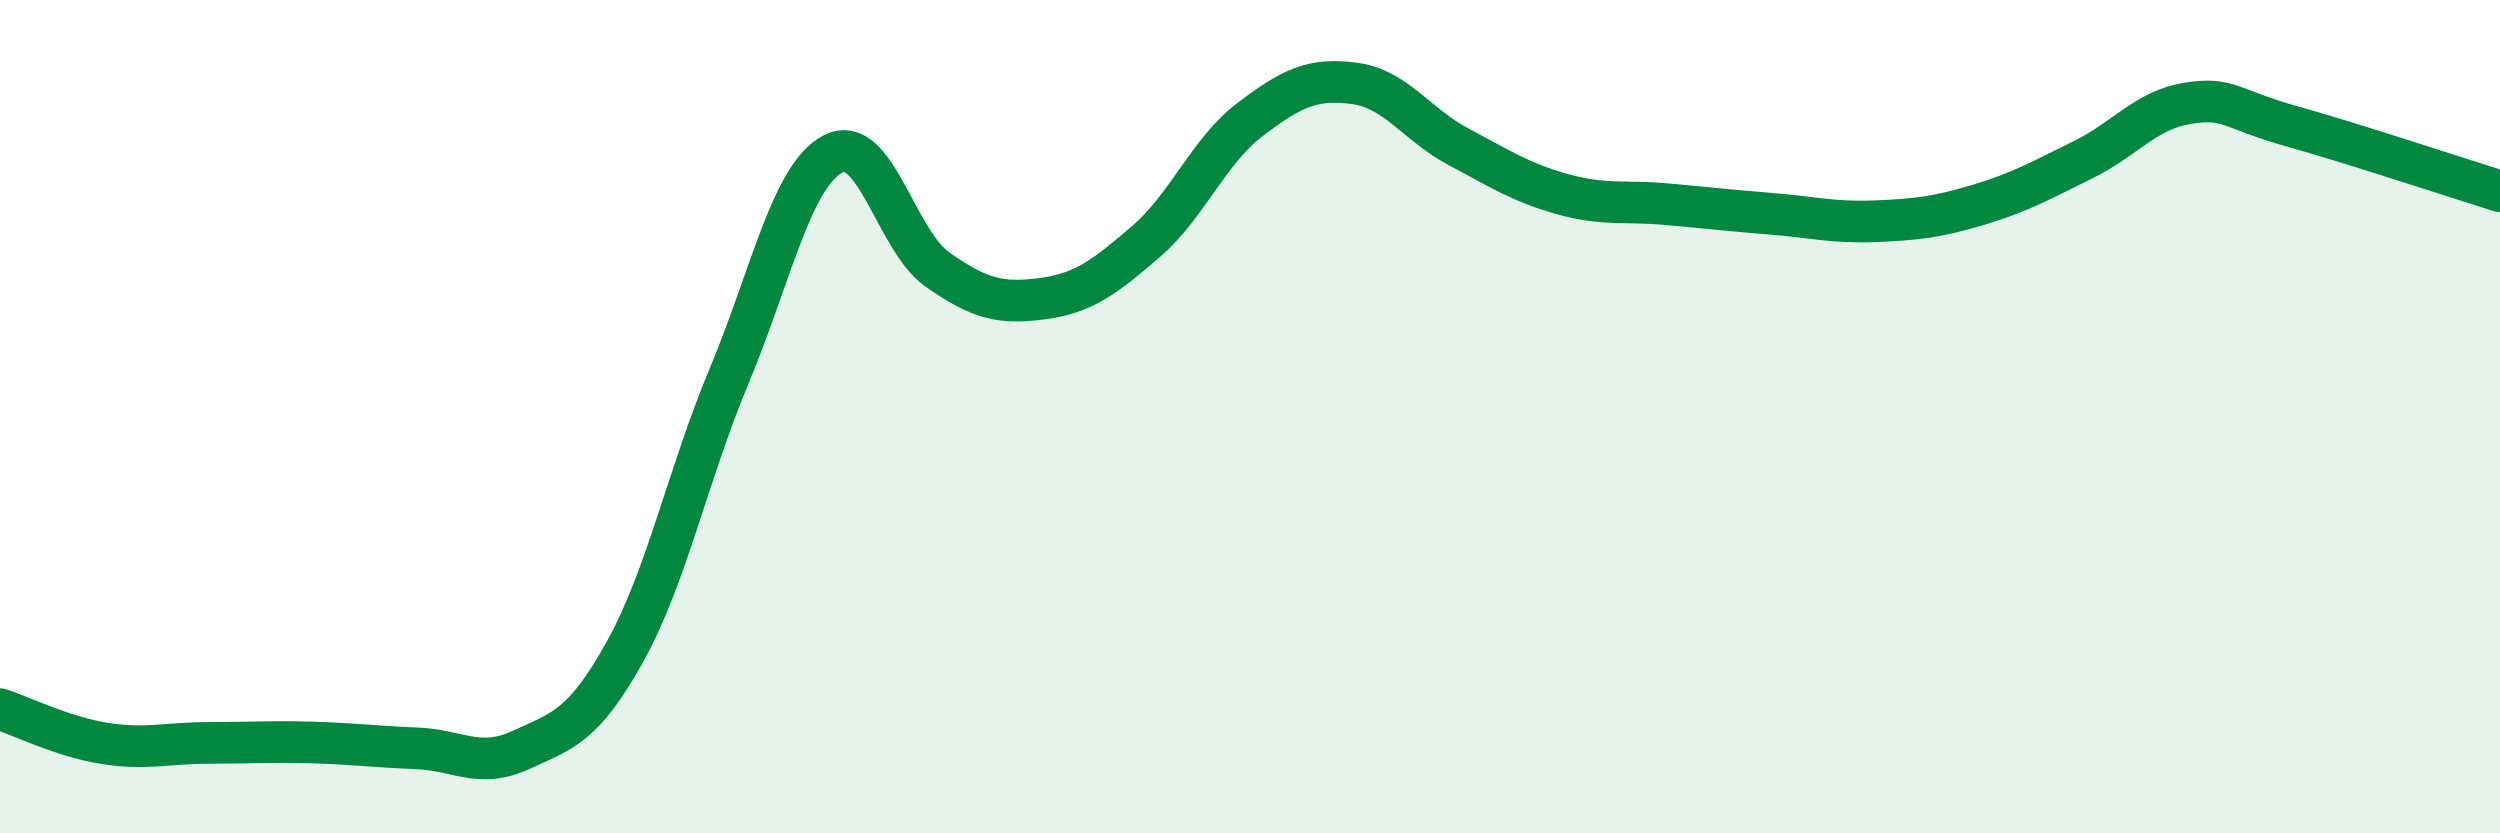
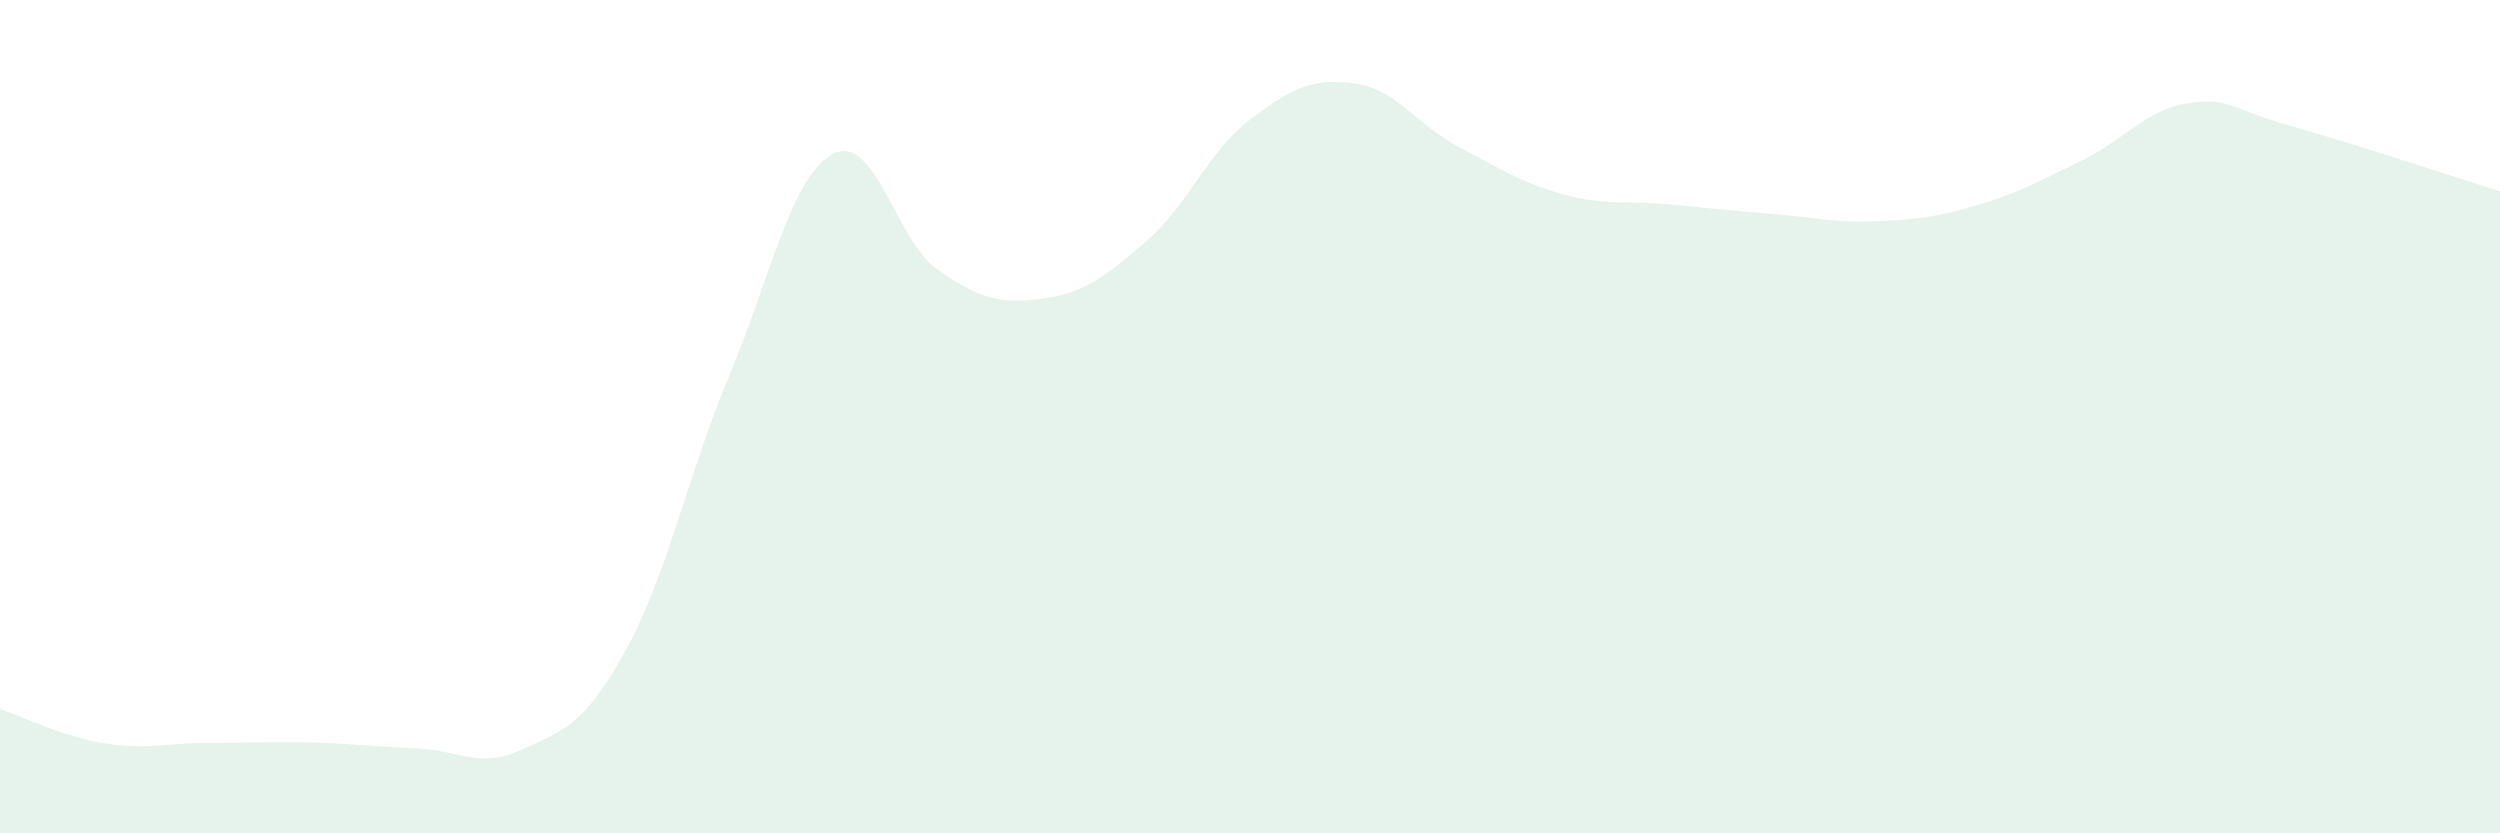
<svg xmlns="http://www.w3.org/2000/svg" width="60" height="20" viewBox="0 0 60 20">
  <path d="M 0,17.02 C 0.5,17.18 1.5,17.68 2.5,17.84 C 3.5,18 4,17.83 5,17.83 C 6,17.83 6.5,17.79 7.5,17.82 C 8.5,17.85 9,17.92 10,17.96 C 11,18 11.5,18.46 12.5,18 C 13.5,17.54 14,17.44 15,15.64 C 16,13.84 16.5,11.41 17.5,9.02 C 18.5,6.63 19,4.2 20,3.69 C 21,3.18 21.5,5.77 22.5,6.47 C 23.5,7.17 24,7.3 25,7.17 C 26,7.04 26.5,6.66 27.5,5.8 C 28.5,4.94 29,3.63 30,2.87 C 31,2.11 31.5,1.87 32.5,2 C 33.5,2.13 34,2.99 35,3.52 C 36,4.05 36.5,4.38 37.5,4.66 C 38.5,4.94 39,4.81 40,4.9 C 41,4.99 41.5,5.05 42.5,5.13 C 43.5,5.21 44,5.35 45,5.31 C 46,5.27 46.5,5.21 47.5,4.91 C 48.5,4.61 49,4.32 50,3.83 C 51,3.34 51.5,2.64 52.5,2.48 C 53.5,2.32 53.5,2.61 55,3.03 C 56.5,3.45 59,4.28 60,4.59L60 20L0 20Z" fill="#008740" opacity="0.1" stroke-linecap="round" stroke-linejoin="round" />
-   <path d="M 0,17.02 C 0.5,17.18 1.5,17.68 2.5,17.84 C 3.5,18 4,17.83 5,17.83 C 6,17.83 6.5,17.79 7.5,17.82 C 8.5,17.85 9,17.92 10,17.96 C 11,18 11.5,18.46 12.5,18 C 13.5,17.54 14,17.44 15,15.64 C 16,13.84 16.5,11.41 17.5,9.02 C 18.5,6.63 19,4.2 20,3.69 C 21,3.18 21.5,5.77 22.5,6.47 C 23.5,7.17 24,7.3 25,7.17 C 26,7.04 26.5,6.66 27.5,5.8 C 28.5,4.94 29,3.63 30,2.87 C 31,2.11 31.5,1.87 32.5,2 C 33.5,2.13 34,2.99 35,3.52 C 36,4.05 36.5,4.38 37.5,4.66 C 38.5,4.94 39,4.81 40,4.9 C 41,4.99 41.5,5.05 42.5,5.13 C 43.5,5.21 44,5.35 45,5.31 C 46,5.27 46.5,5.21 47.5,4.91 C 48.5,4.61 49,4.32 50,3.83 C 51,3.34 51.5,2.64 52.5,2.48 C 53.5,2.32 53.5,2.61 55,3.03 C 56.5,3.45 59,4.28 60,4.59" stroke="#008740" stroke-width="1" fill="none" stroke-linecap="round" stroke-linejoin="round" />
</svg>